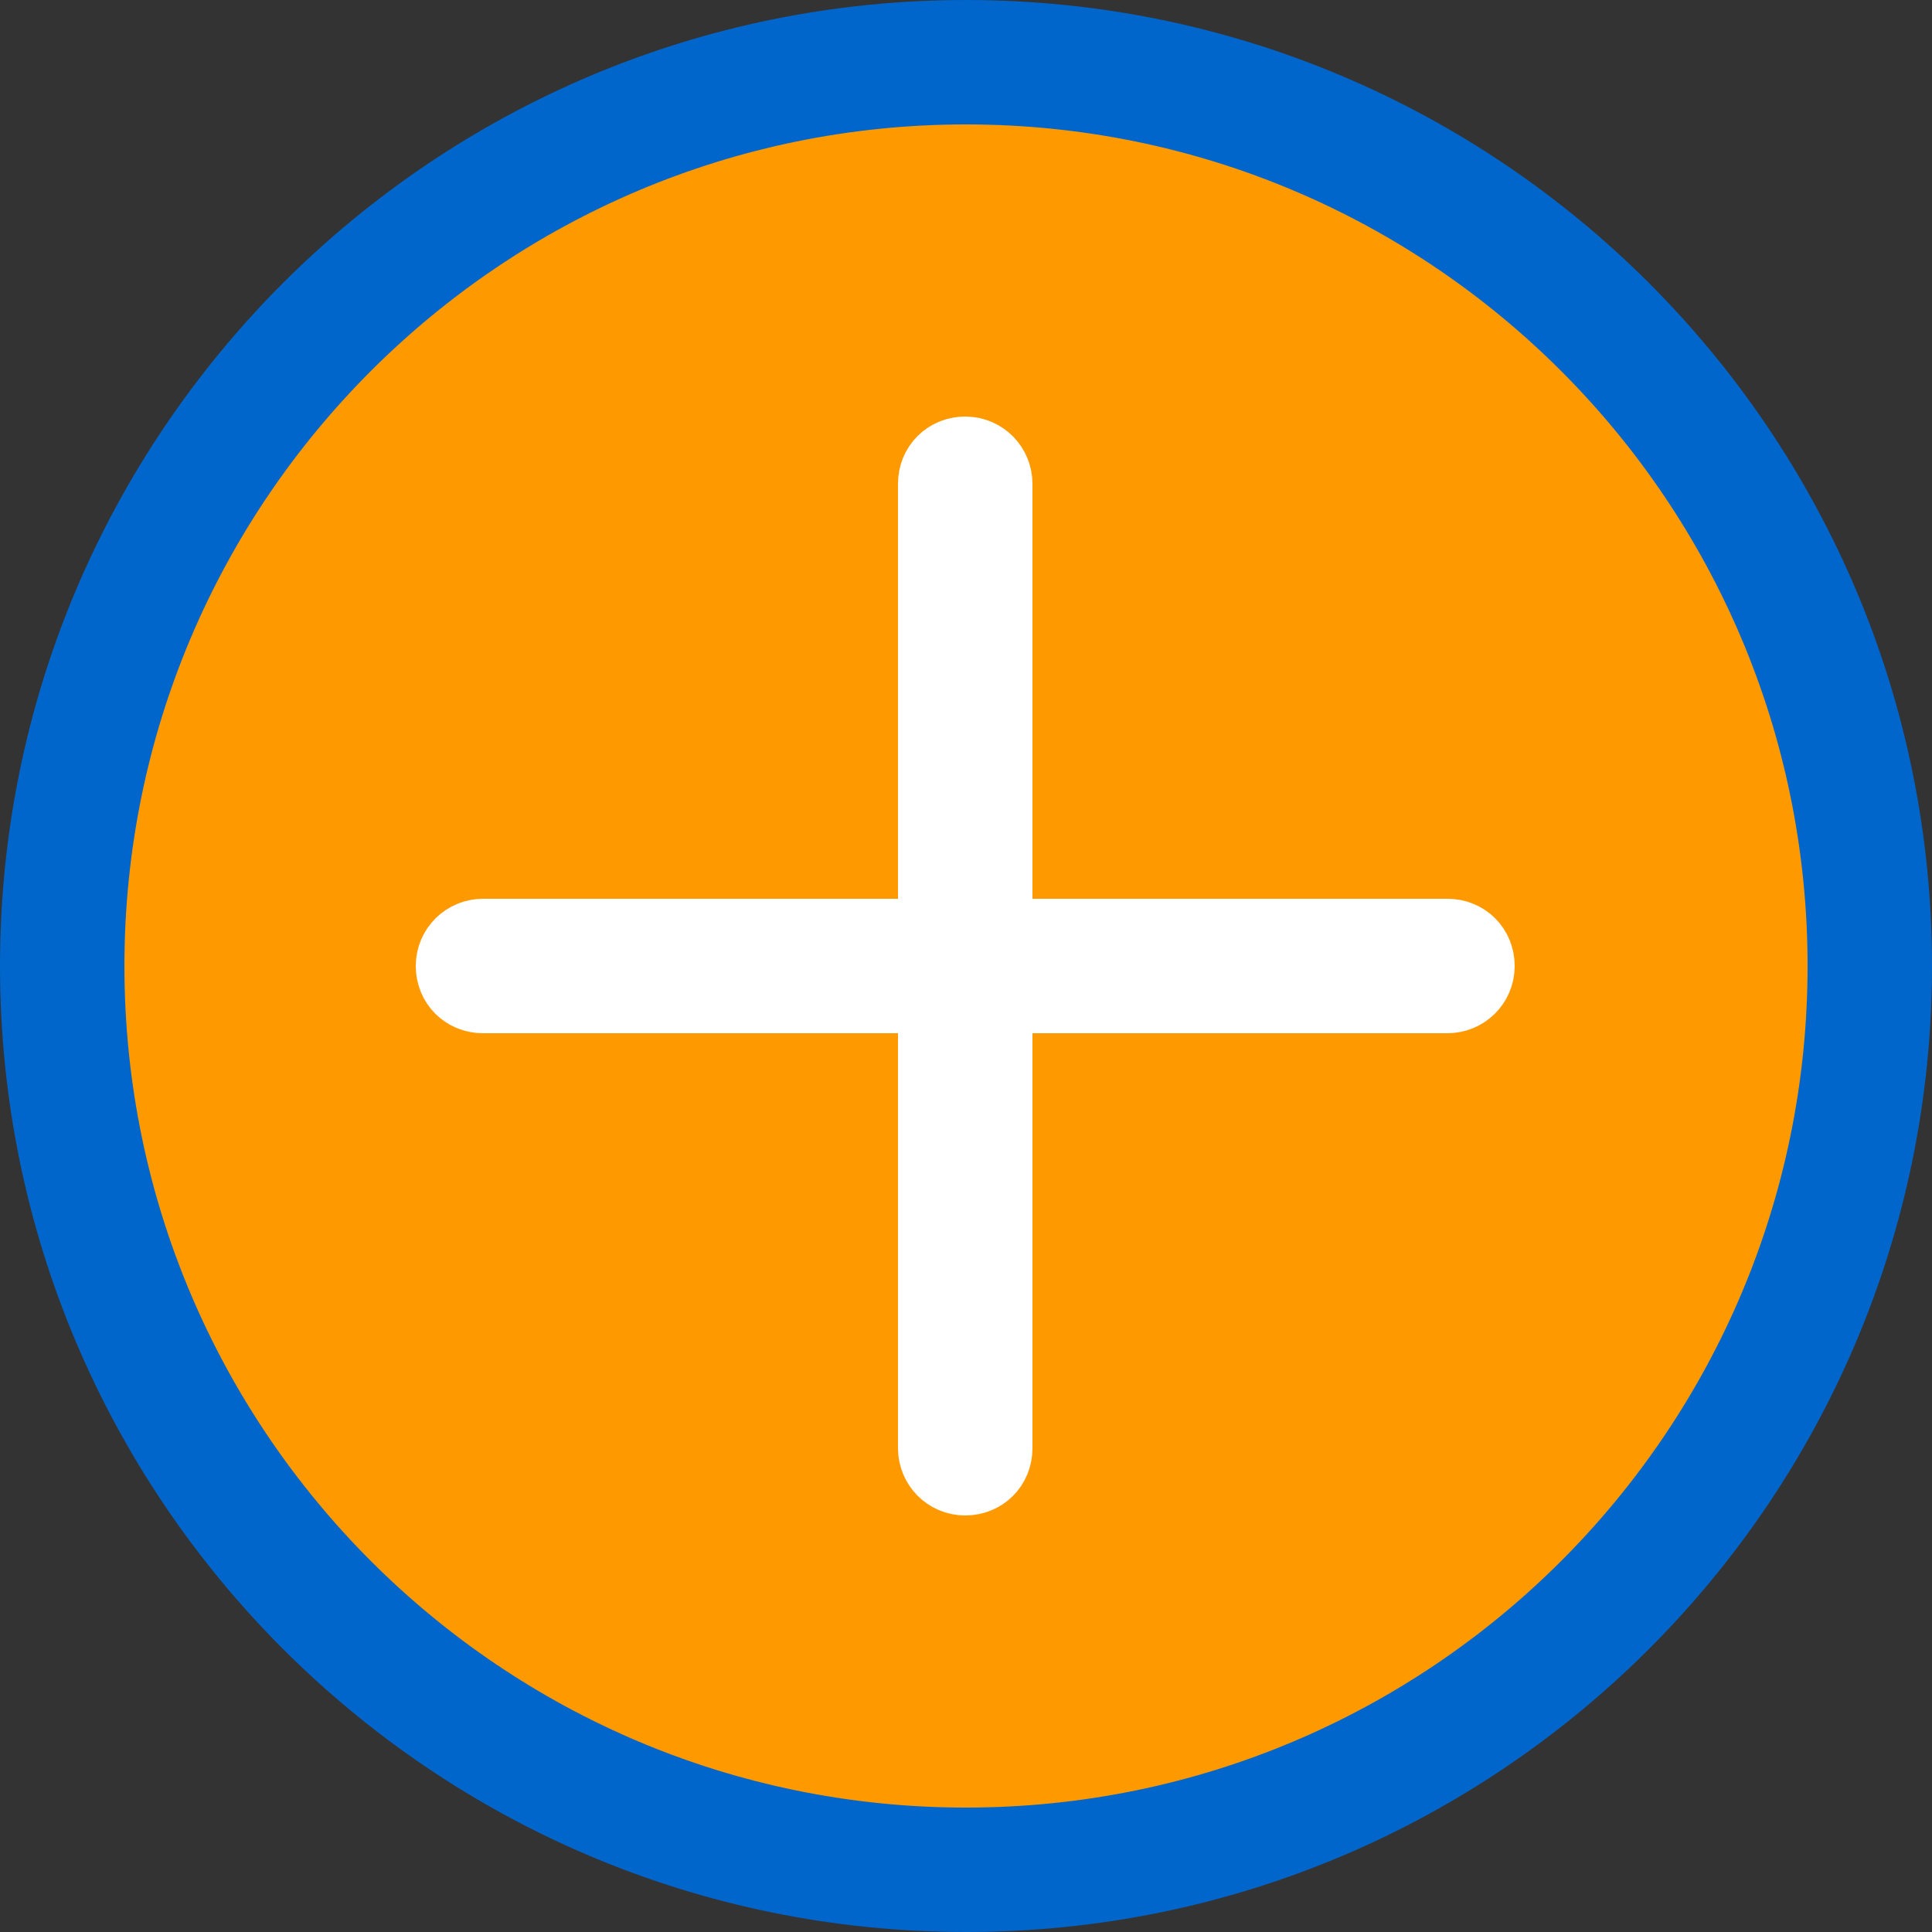
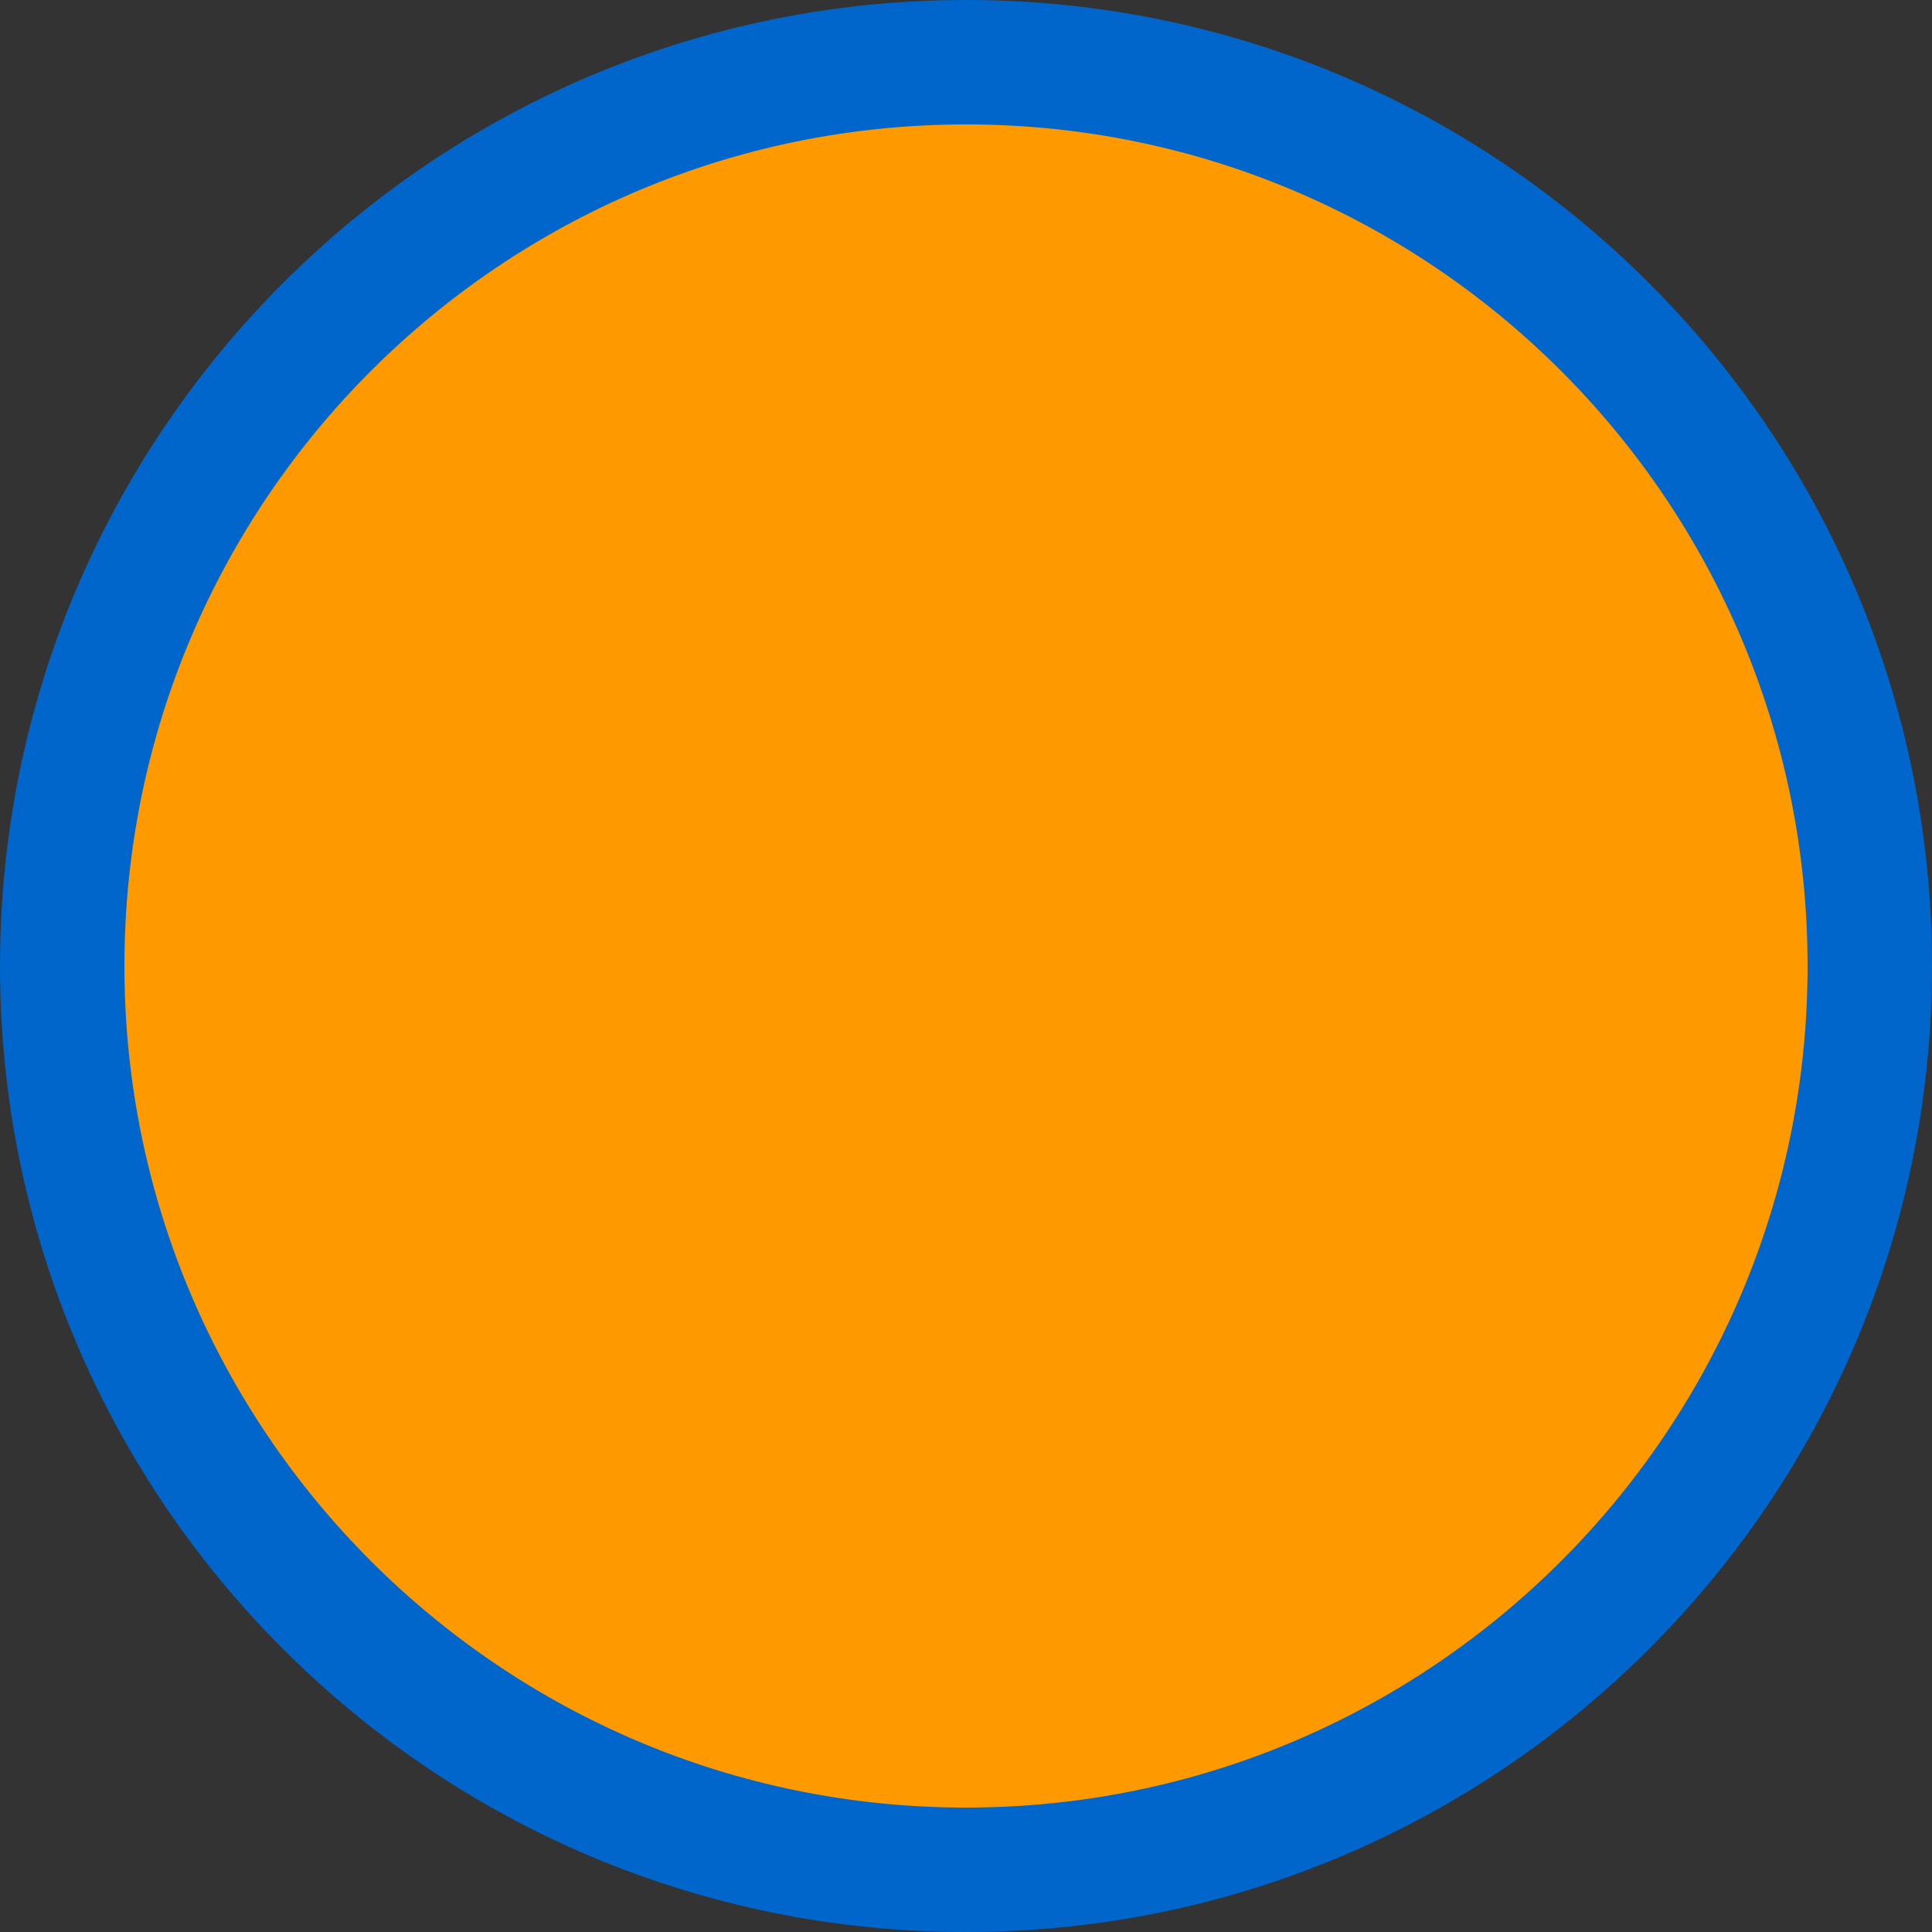
<svg xmlns="http://www.w3.org/2000/svg" width="25" height="25" viewBox="0 0 25 25">
  <rect x="0" y="0" width="25" height="25" fill="#333333" stroke="none" />
  <circle cx="12.5" cy="12.5" r="10.99" fill="#f90" stroke-width="0" />
  <path d="M12.5.4C5.82.4.4,5.82.4,12.5c0,6.68,5.42,12.1,12.1,12.1,6.68,0,12.1-5.42,12.1-12.1S19.18.4,12.5.4c0,0,0,0,0,0ZM12.5,23.79c-6.24,0-11.29-5.06-11.29-11.29,0-6.24,5.06-11.29,11.29-11.29,6.24,0,11.29,5.06,11.29,11.29h0c0,6.24-5.06,11.29-11.29,11.29Z" fill="#06c" stroke="#06c" stroke-width=".8" />
-   <path d="M18.73,12.13h-5.87v-5.87c0-.2-.16-.37-.37-.37s-.37.16-.37.37v5.87h-5.87c-.2,0-.37.16-.37.37s.16.37.37.37h5.87v5.87c0,.2.16.37.37.37s.37-.16.37-.37h0v-5.87h5.87c.2,0,.37-.16.37-.37s-.16-.37-.37-.37h0Z" fill="#fff" stroke="#fff" />
</svg>